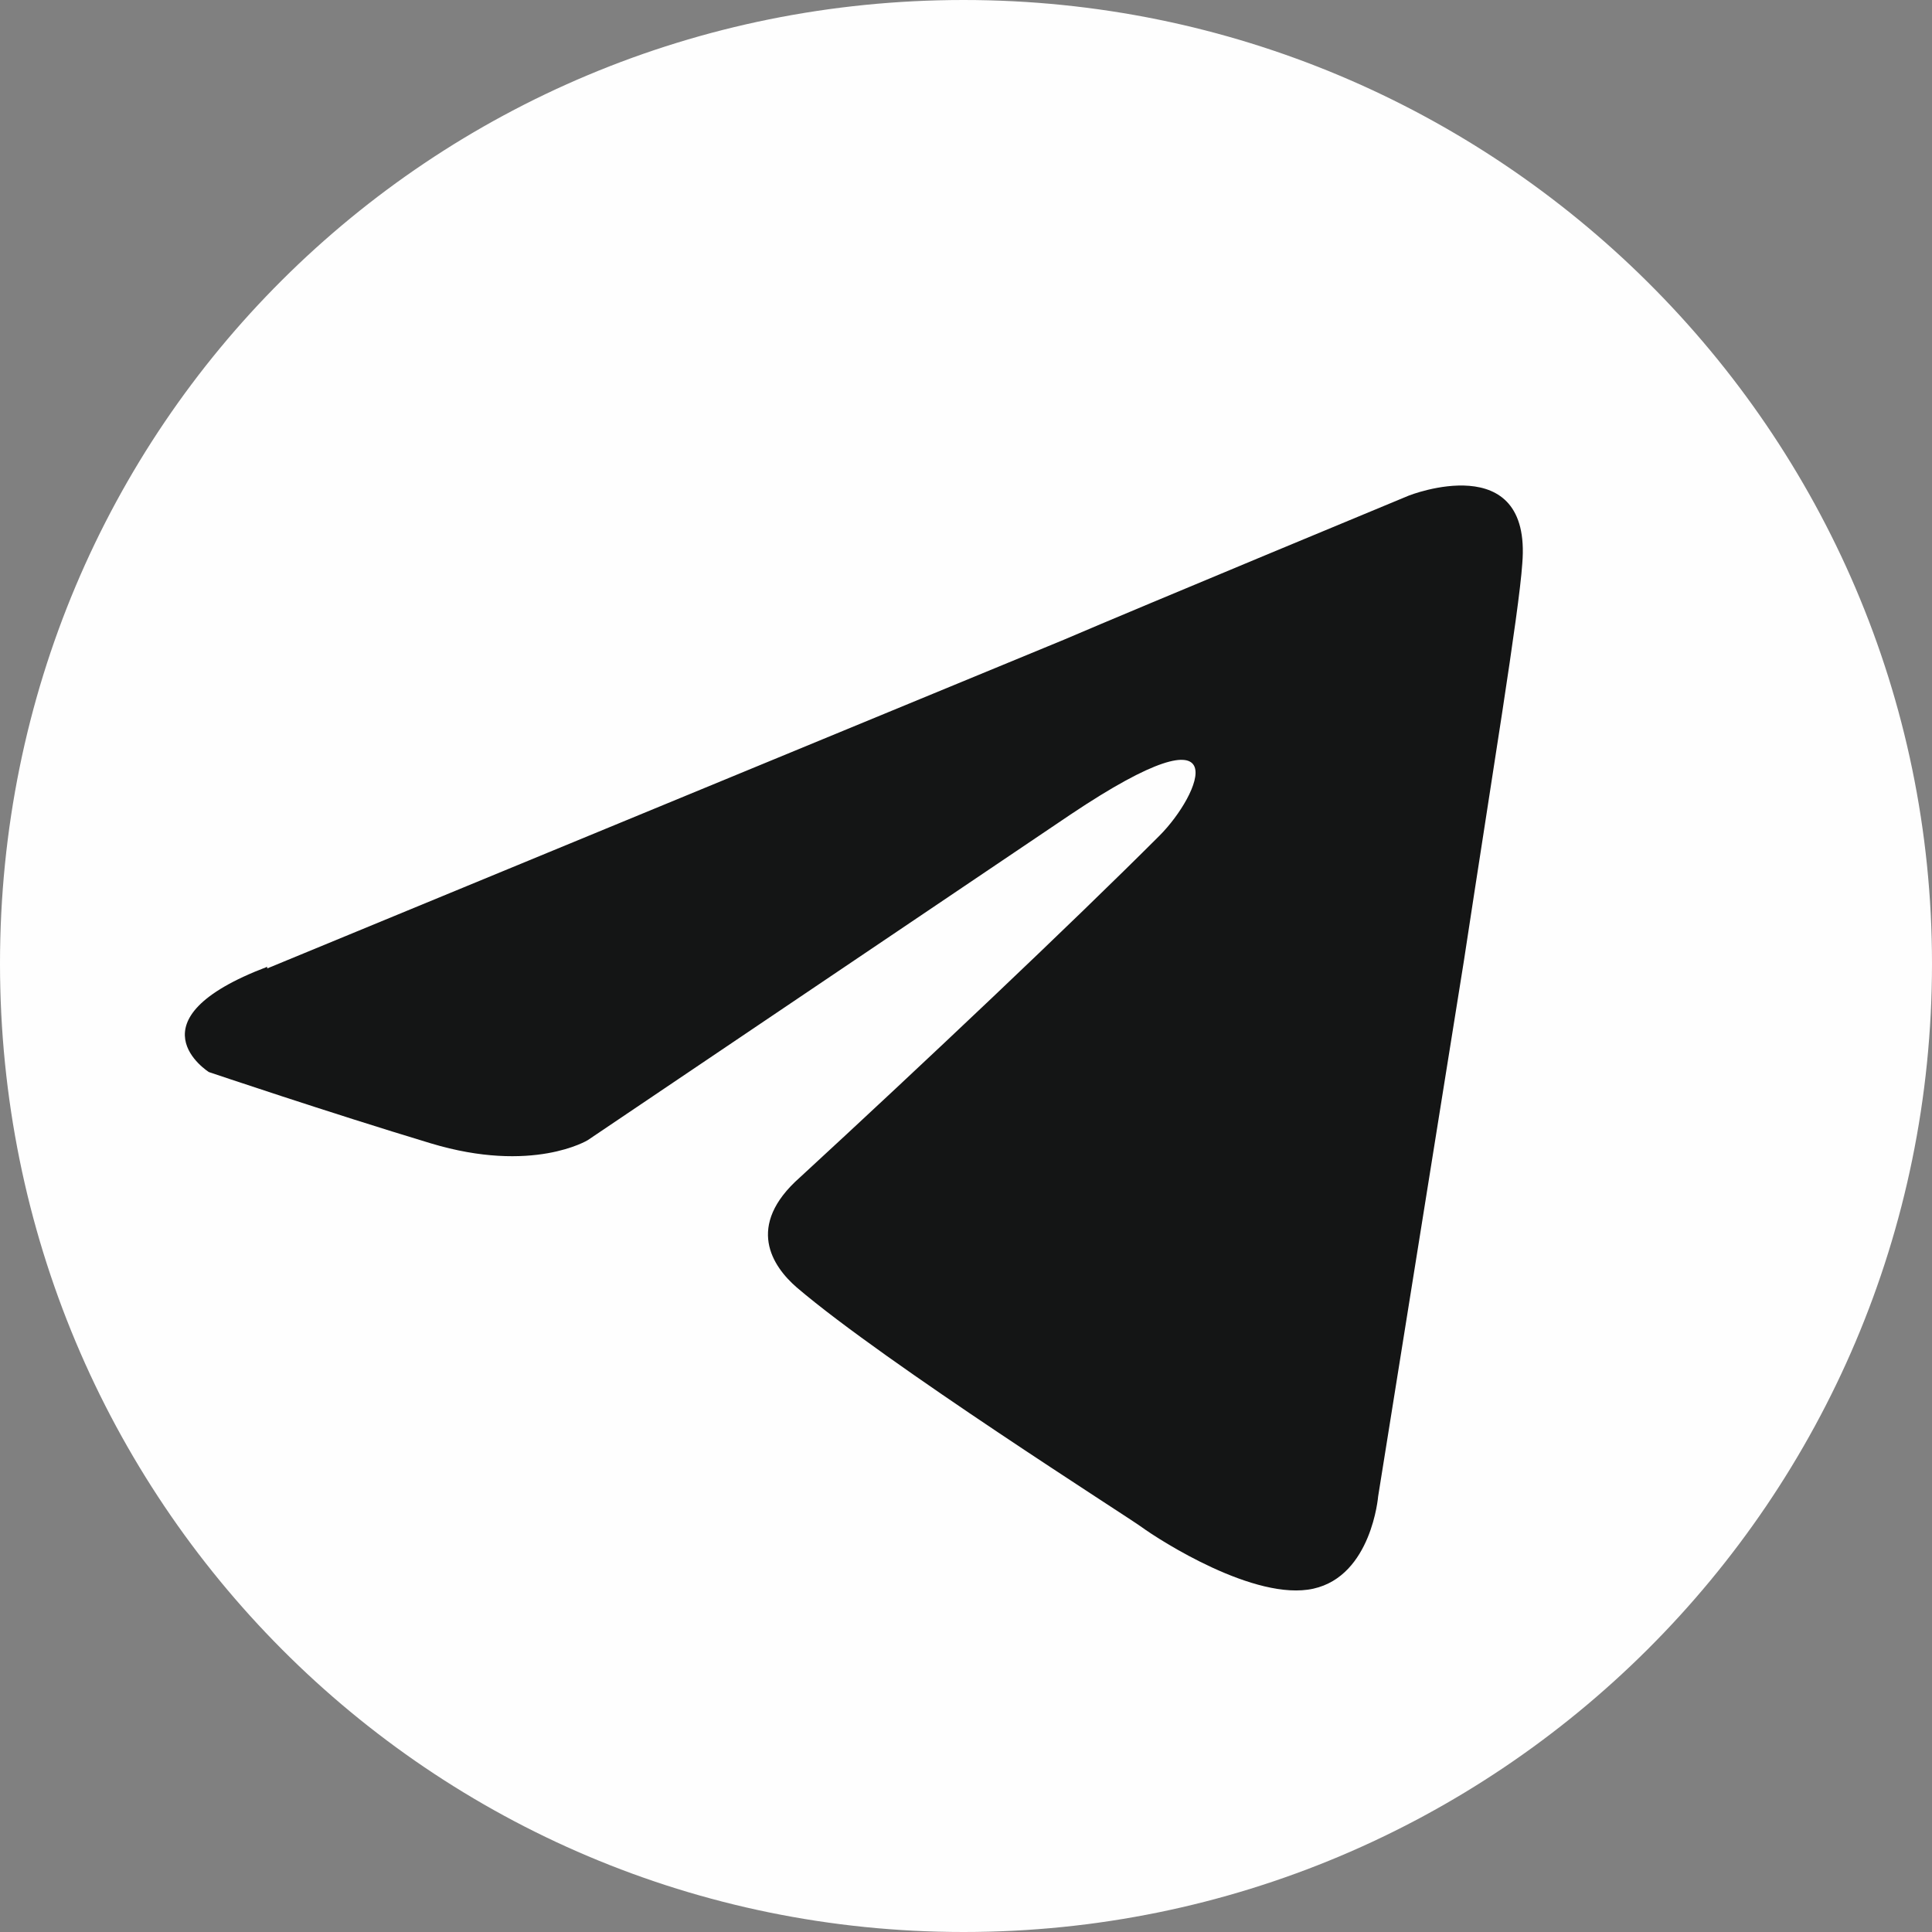
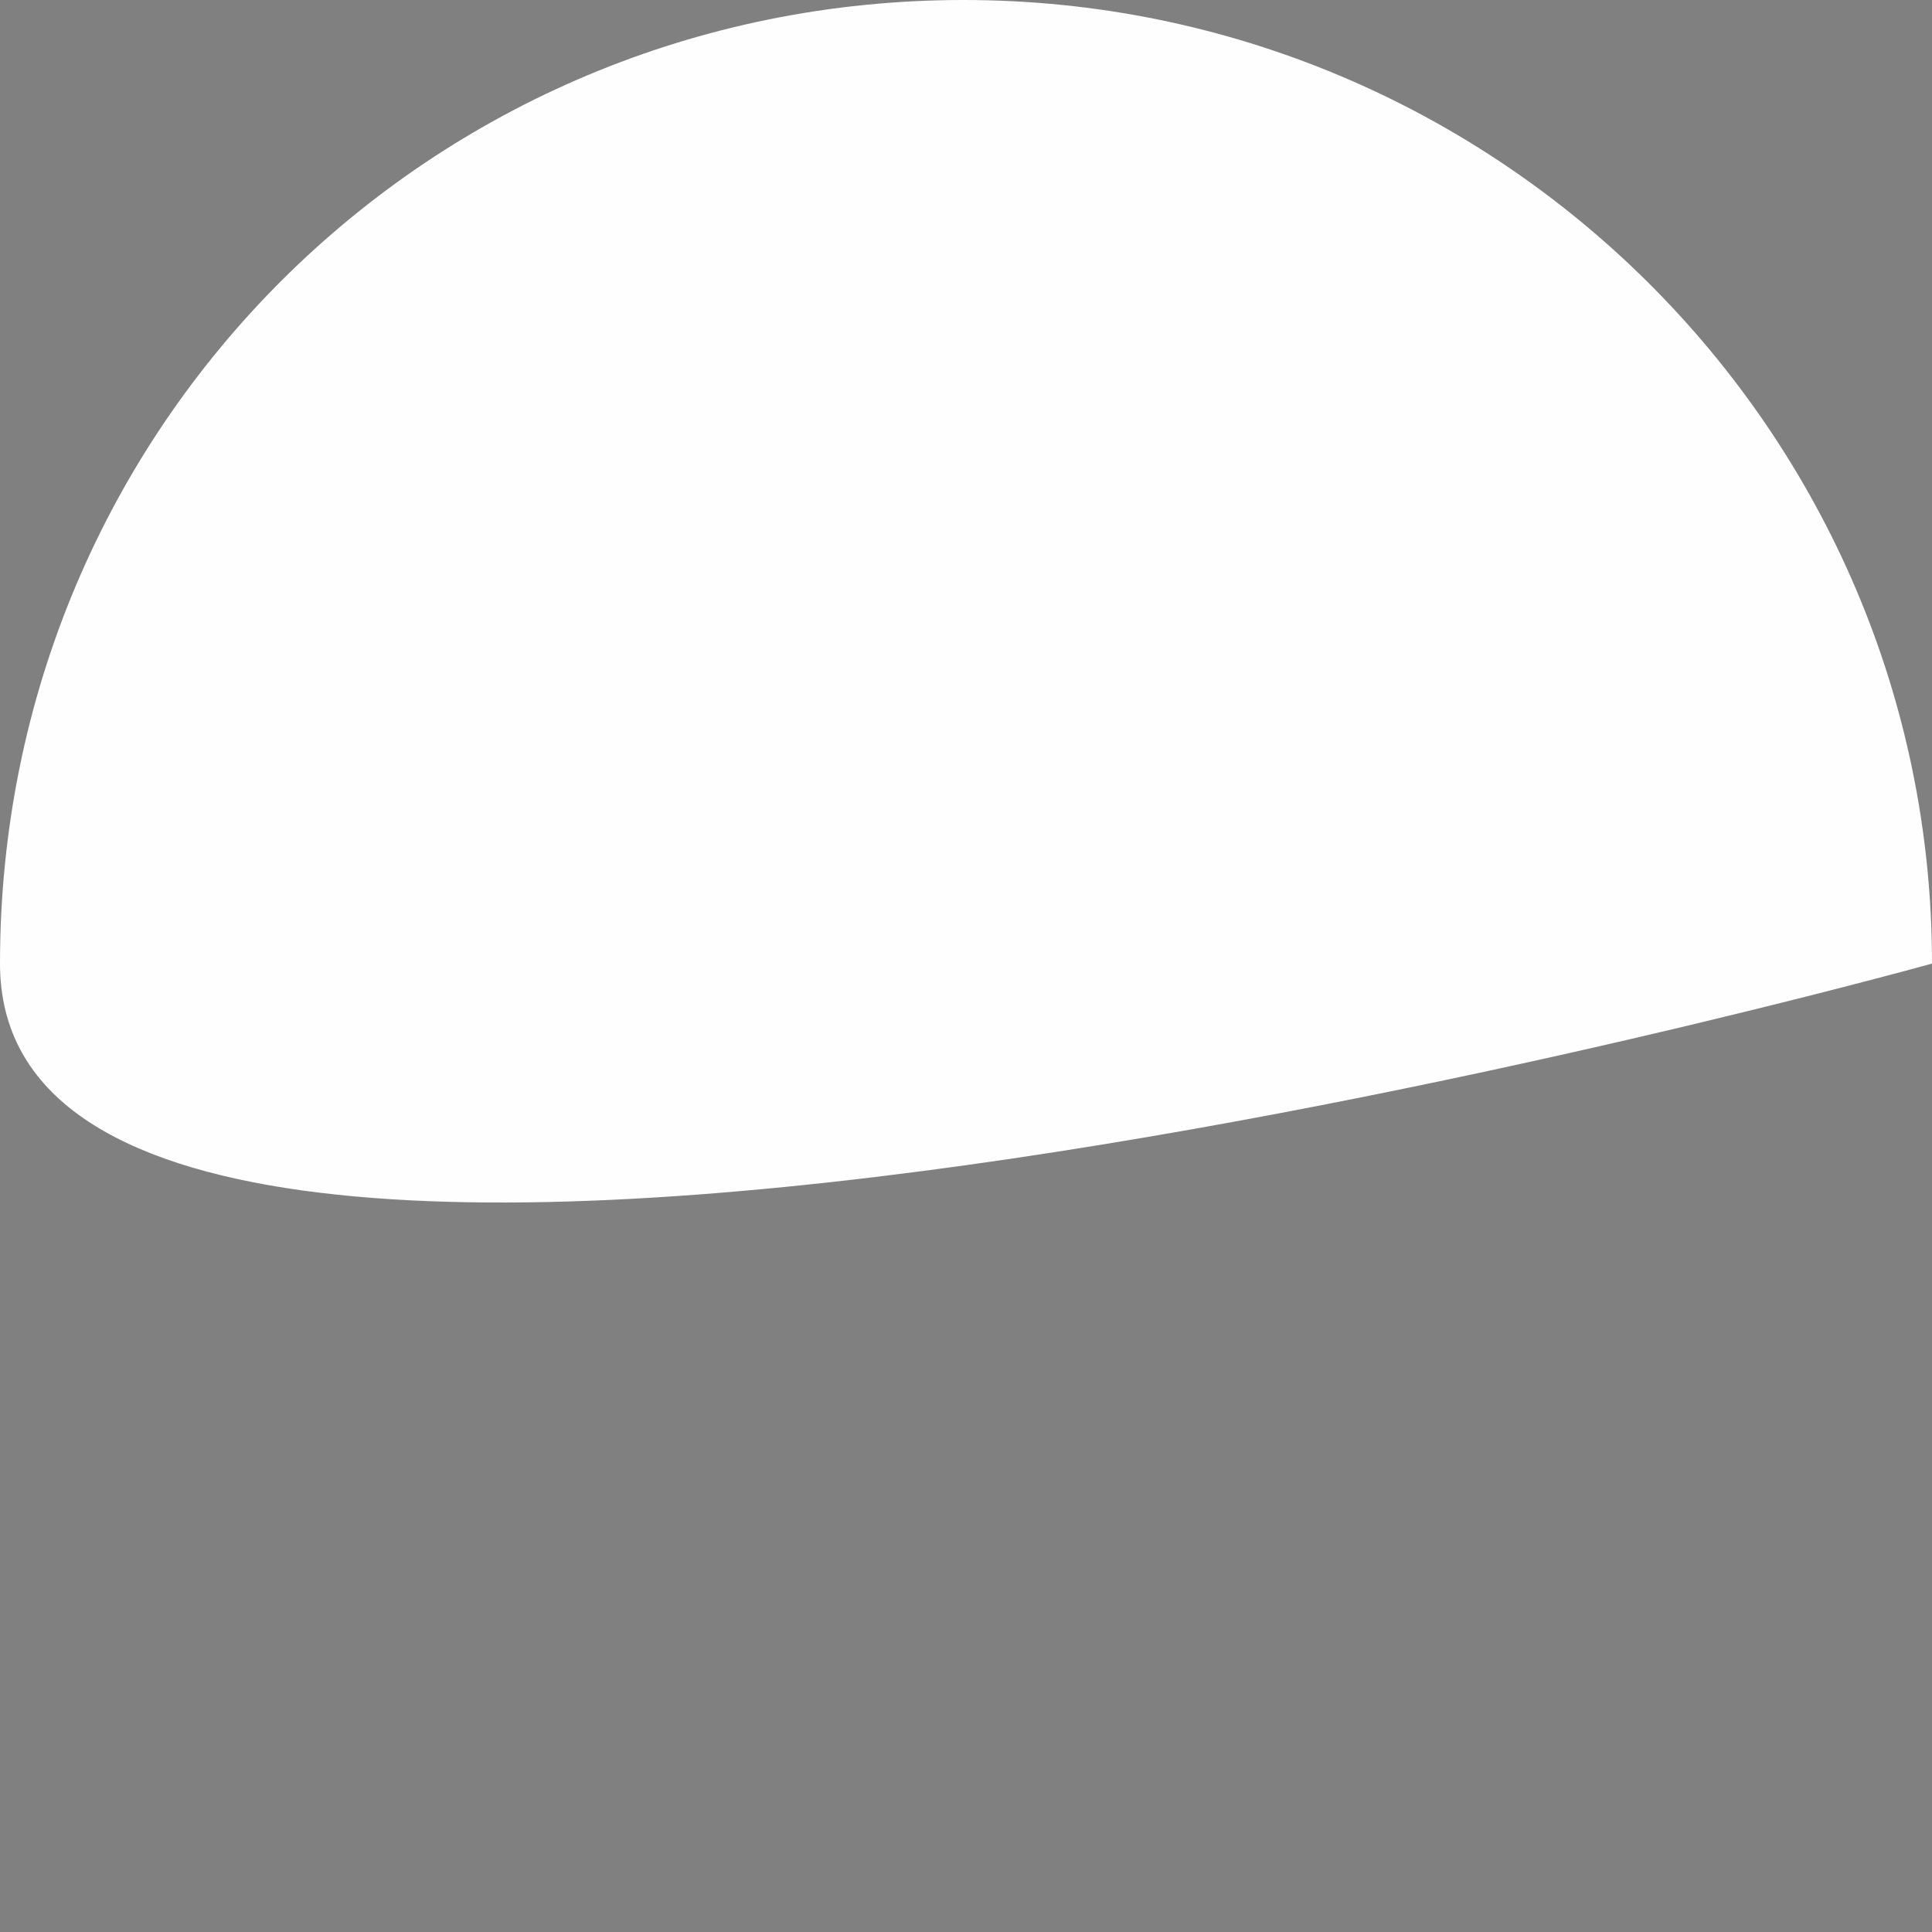
<svg xmlns="http://www.w3.org/2000/svg" id="_Слой_1" data-name="Слой 1" viewBox="0 0 11.93 11.93">
  <rect x="0" y="0" width="11.93" height="11.93" fill="#808080" stroke="none" />
  <defs>
    <style> .cls-1 { fill: #fefefe; } .cls-1, .cls-2 { fill-rule: evenodd; } .cls-2 { fill: #141515; } </style>
  </defs>
-   <path class="cls-1" d="m11.93,5.95c0,3.32-2.69,5.98-5.98,5.98S0,9.27,0,5.95,2.66,0,5.95,0s5.98,2.66,5.98,5.95h0Z" />
-   <path class="cls-2" d="m1.65,5.98l4.92-2.03c.49-.21,2.13-.89,2.13-.89,0,0,.76-.3.7.42-.02.3-.19,1.33-.36,2.45l-.53,3.31s-.04.49-.4.57c-.36.08-.95-.3-1.06-.38-.08-.06-1.58-1.01-2.13-1.48-.15-.13-.32-.38.02-.68.76-.7,1.67-1.56,2.22-2.11.25-.25.51-.84-.55-.13l-2.98,2.01s-.34.21-.97.02c-.63-.19-1.37-.44-1.37-.44,0,0-.51-.32.36-.65h0Z" />
+   <path class="cls-1" d="m11.93,5.95S0,9.27,0,5.95,2.66,0,5.95,0s5.98,2.66,5.98,5.95h0Z" />
</svg>